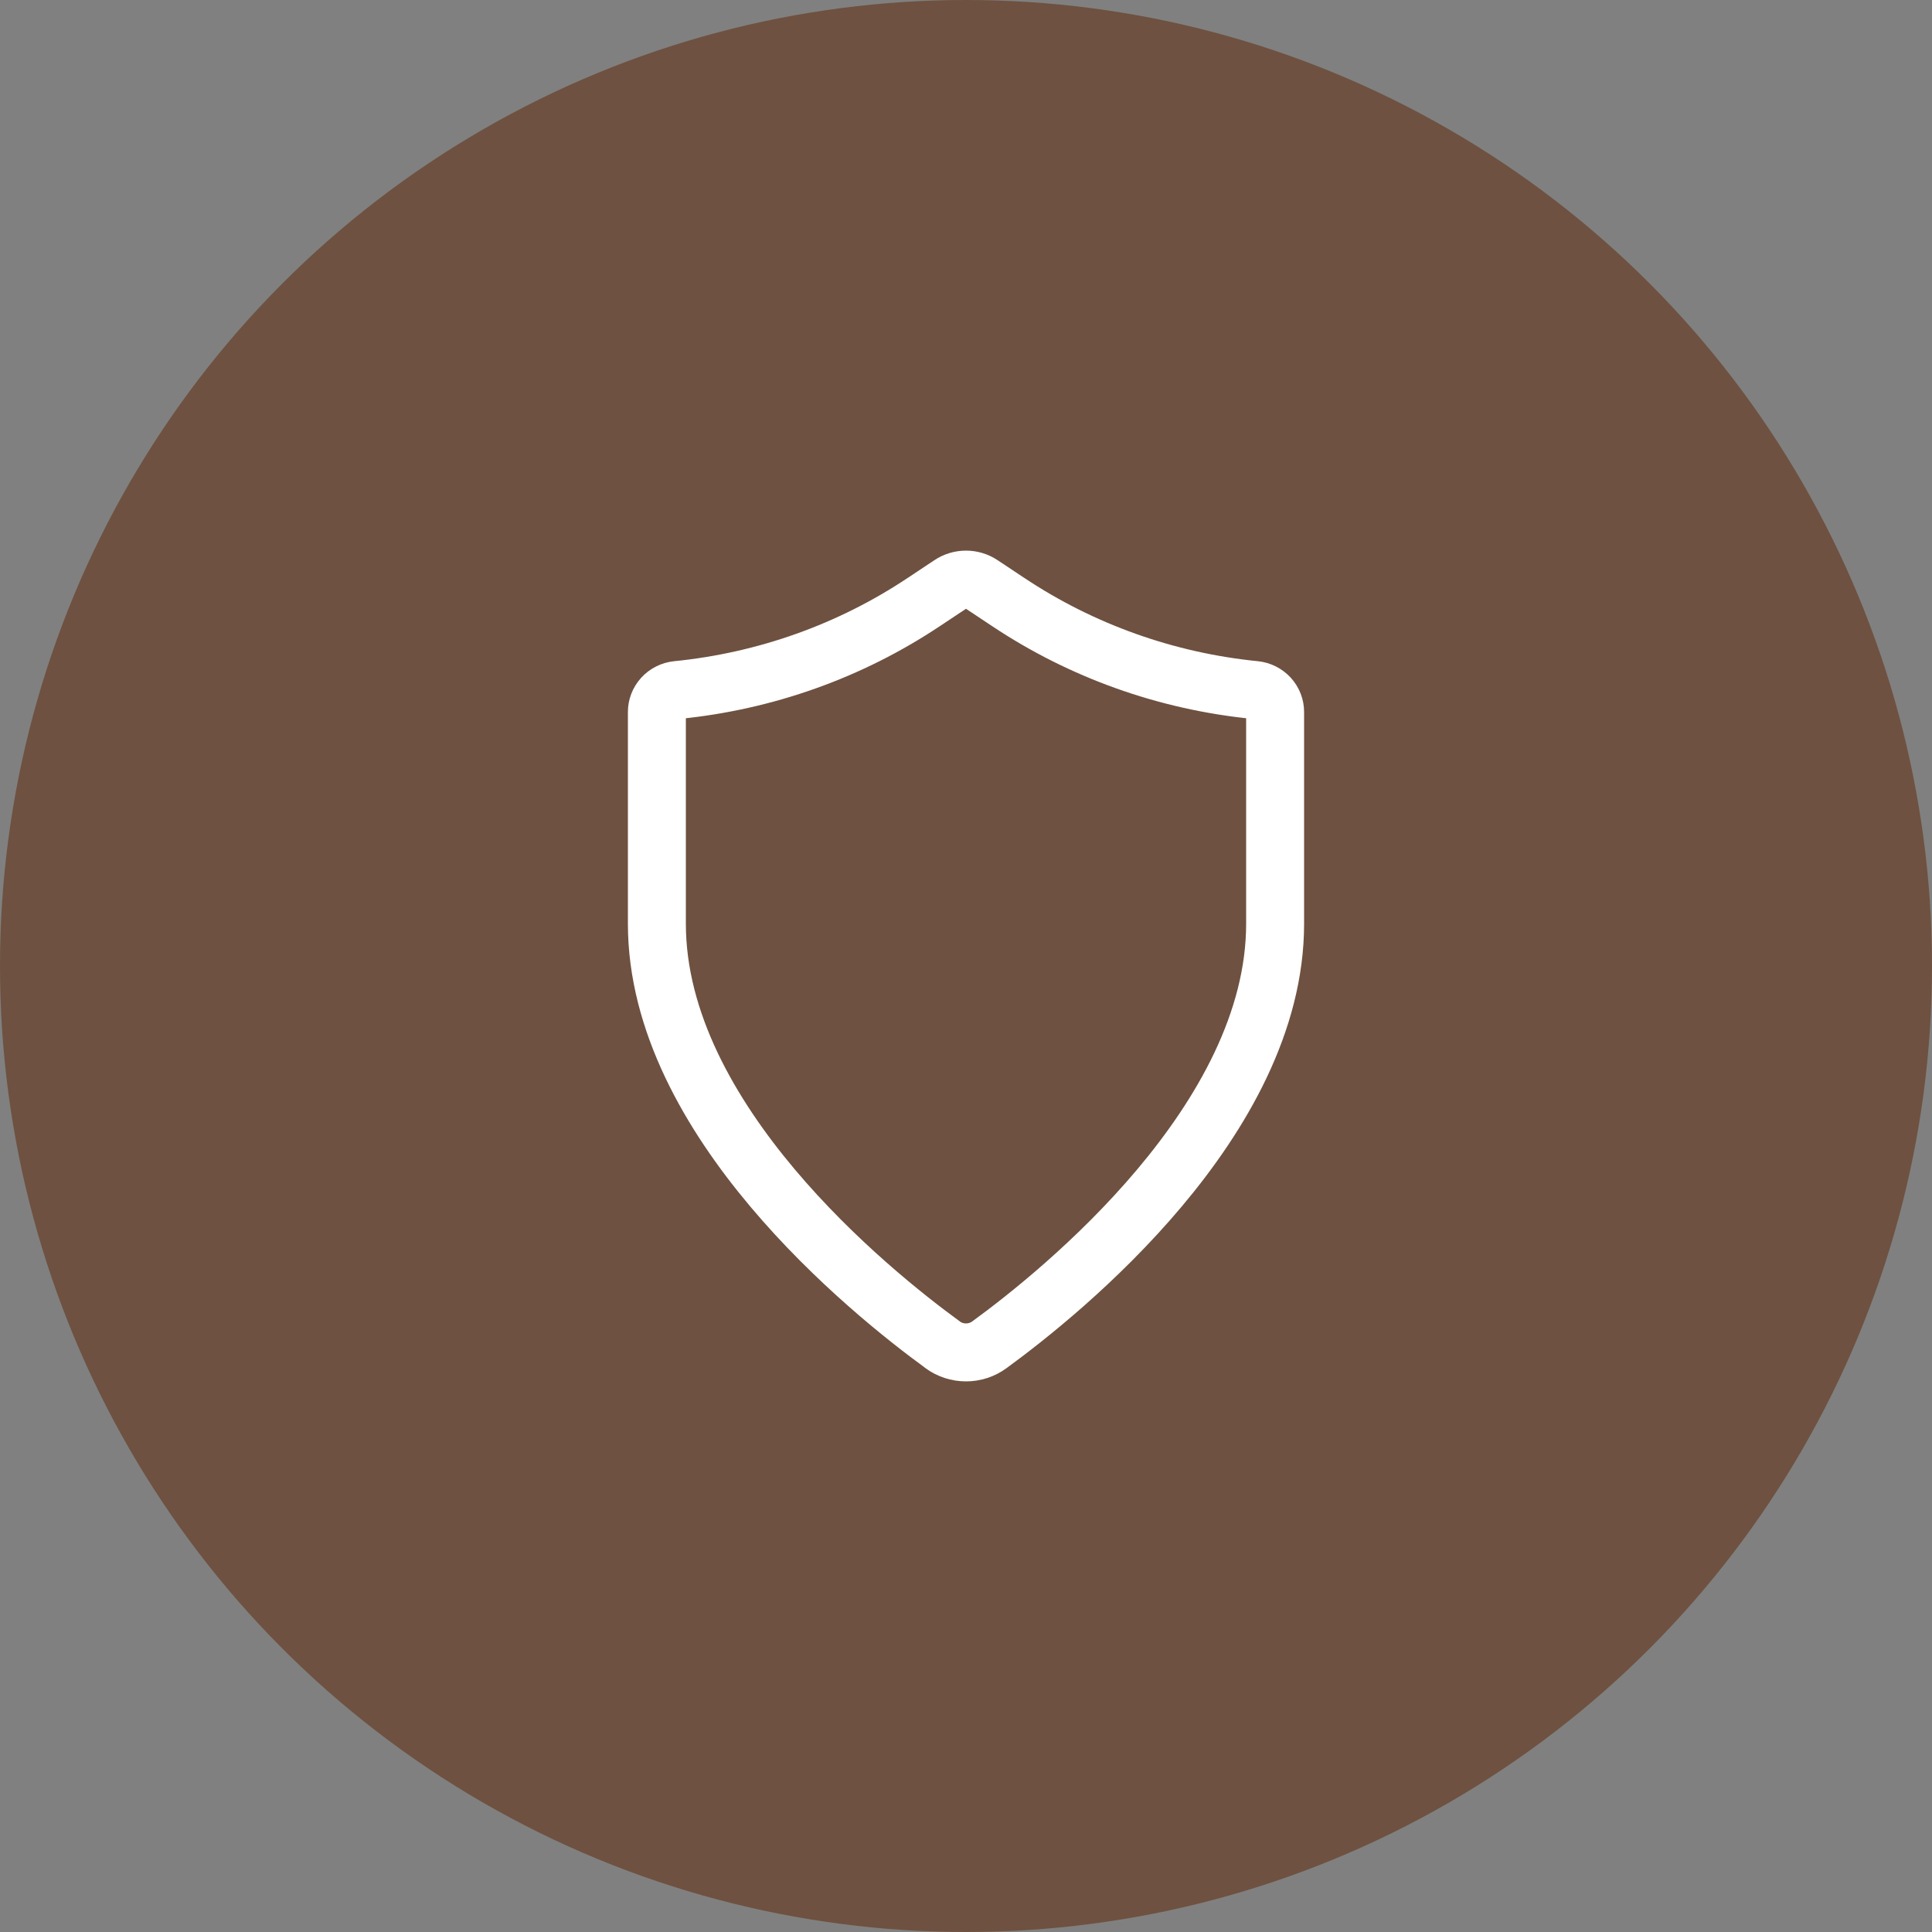
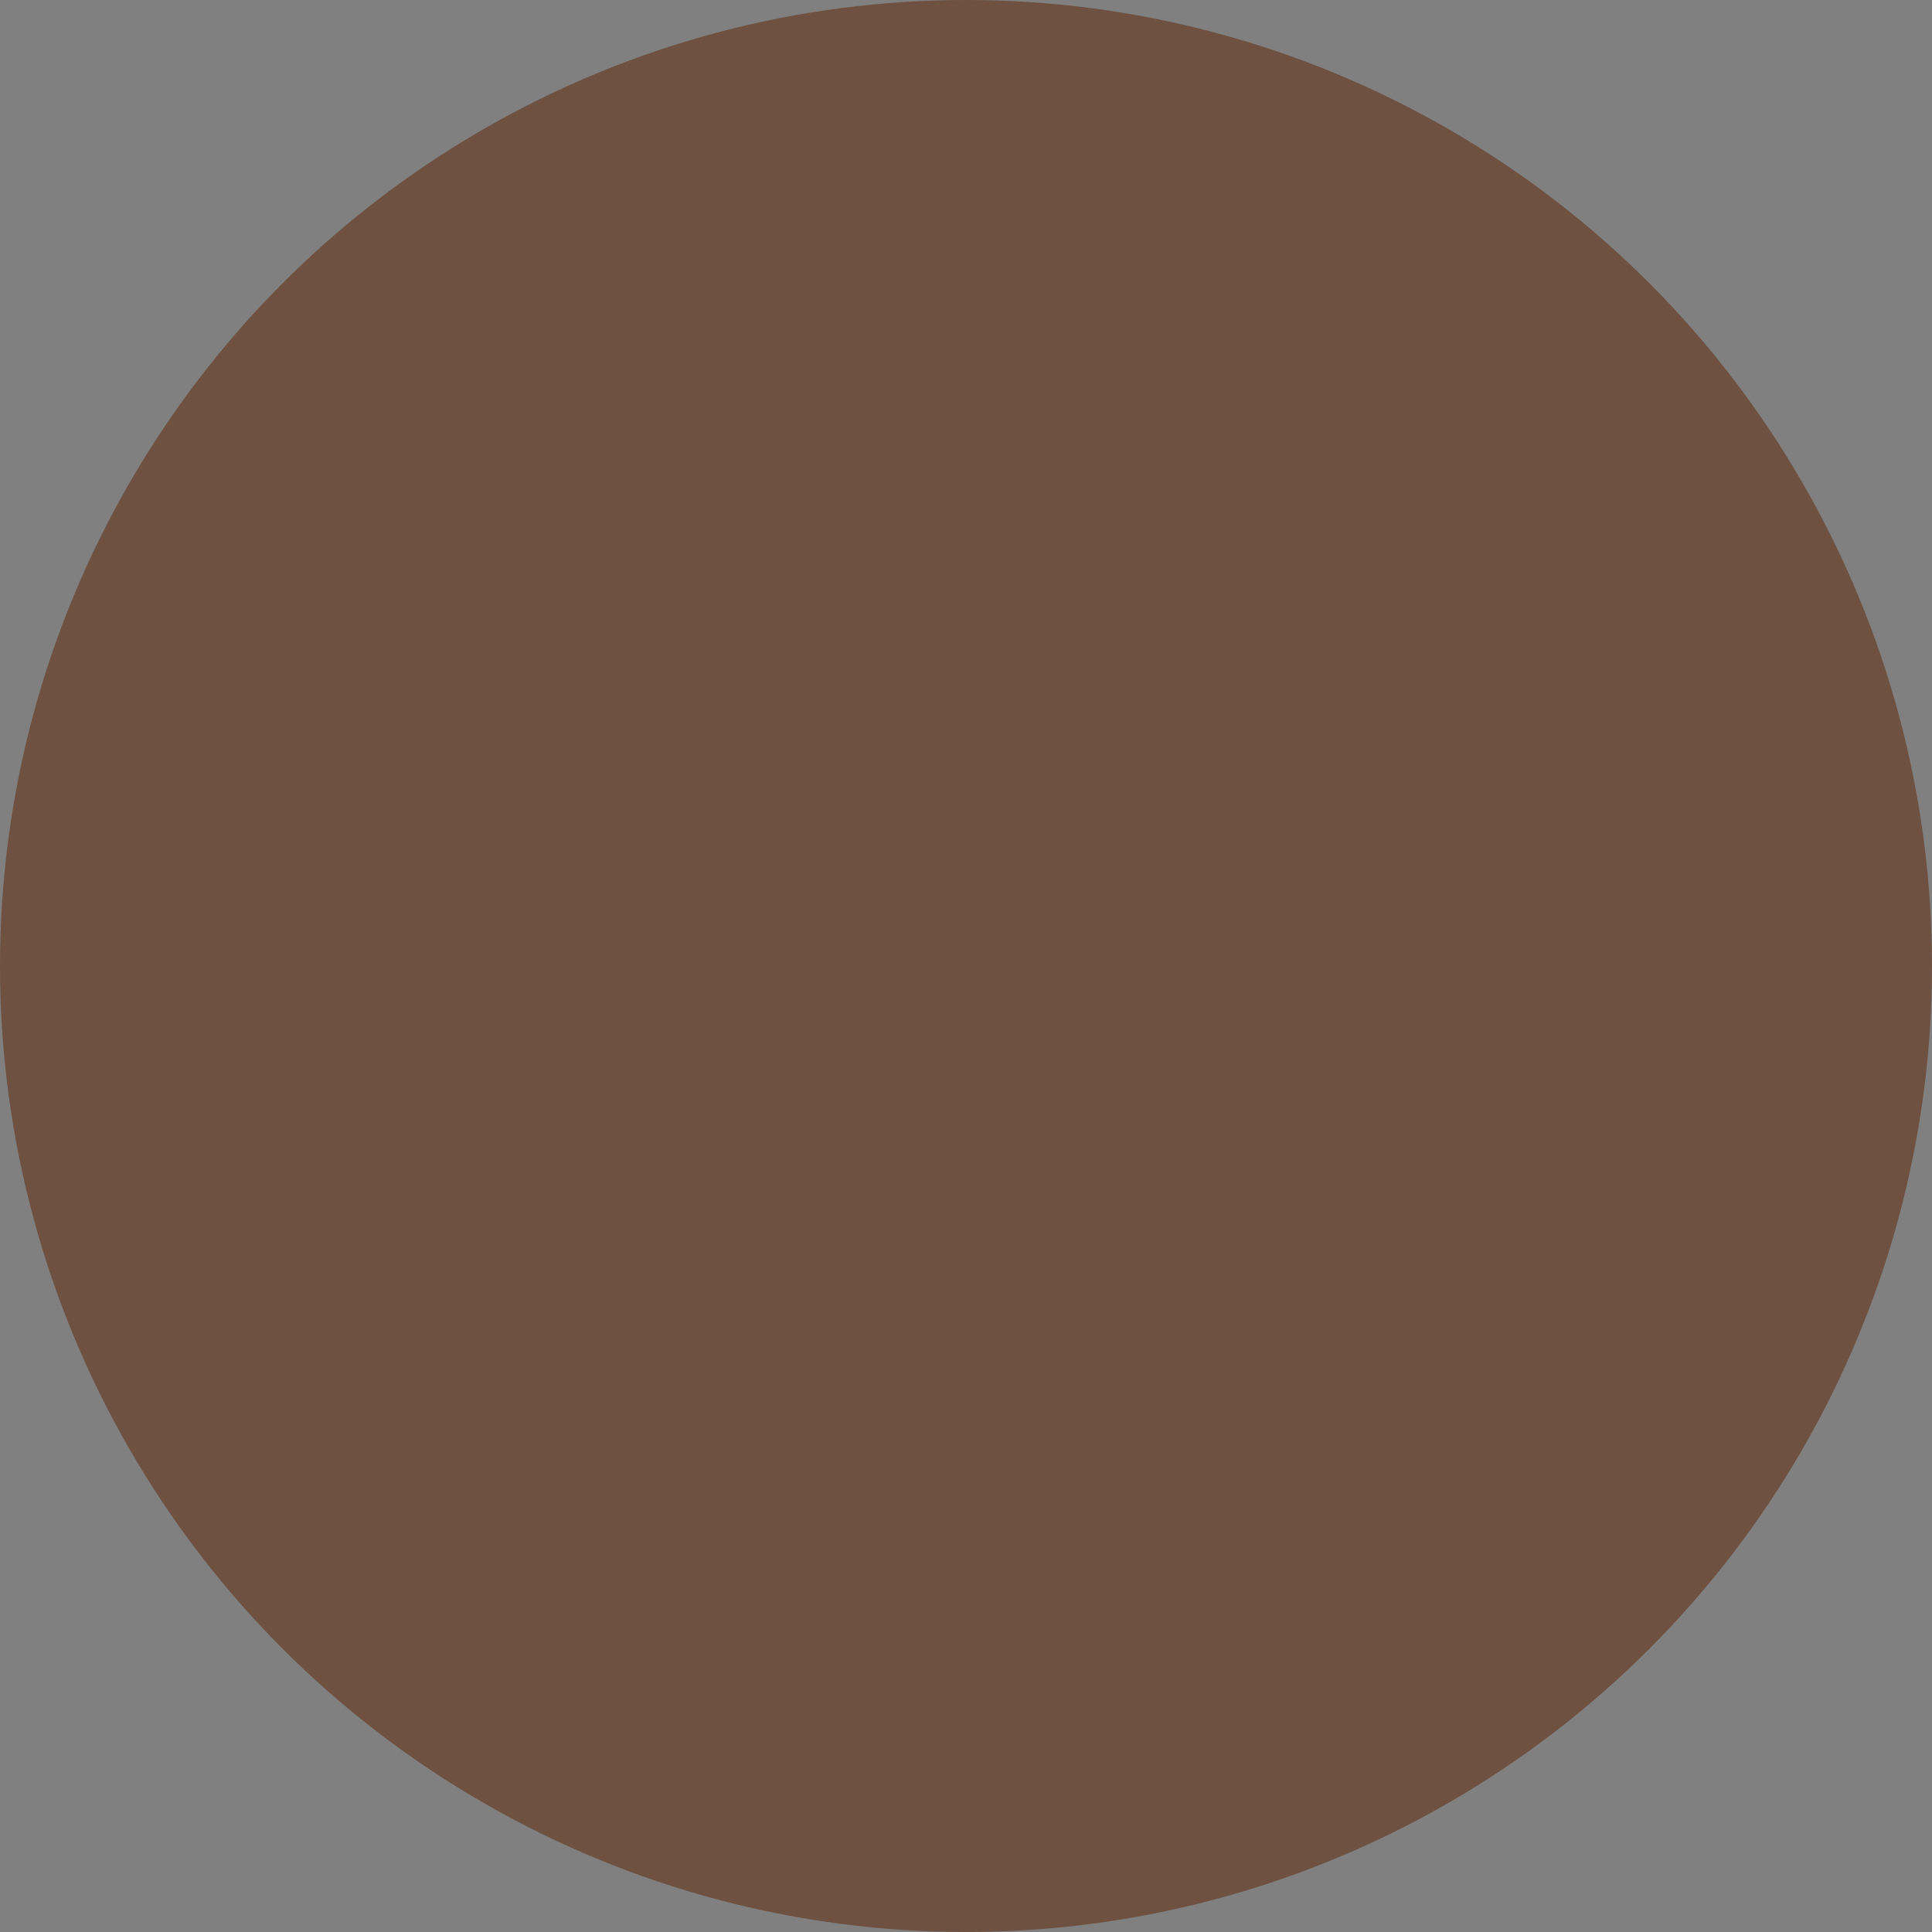
<svg xmlns="http://www.w3.org/2000/svg" width="50" height="50" viewBox="0 0 50 50" fill="none">
  <rect x="0" y="0" width="50" height="50" fill="#808080" stroke="none" />
  <circle cx="25" cy="25" r="25" fill="#6E5140" />
-   <path d="M24.391 34.8C24.566 34.93 24.78 35 25 35C25.22 35 25.434 34.93 25.609 34.8C27.478 33.437 33 28.985 33 23.907V18.43C33.001 18.288 32.948 18.152 32.852 18.046C32.755 17.94 32.622 17.873 32.478 17.858C30.189 17.63 27.996 16.848 26.098 15.584L25.401 15.121C25.283 15.042 25.143 15 25 15C24.857 15 24.717 15.042 24.599 15.121L23.902 15.584C22.004 16.848 19.811 17.63 17.522 17.858C17.378 17.873 17.244 17.94 17.148 18.046C17.052 18.152 16.999 18.288 17 18.43V23.907C17 28.985 22.522 33.437 24.391 34.798" stroke="white" stroke-width="1.5" stroke-linecap="round" stroke-linejoin="round" />
</svg>